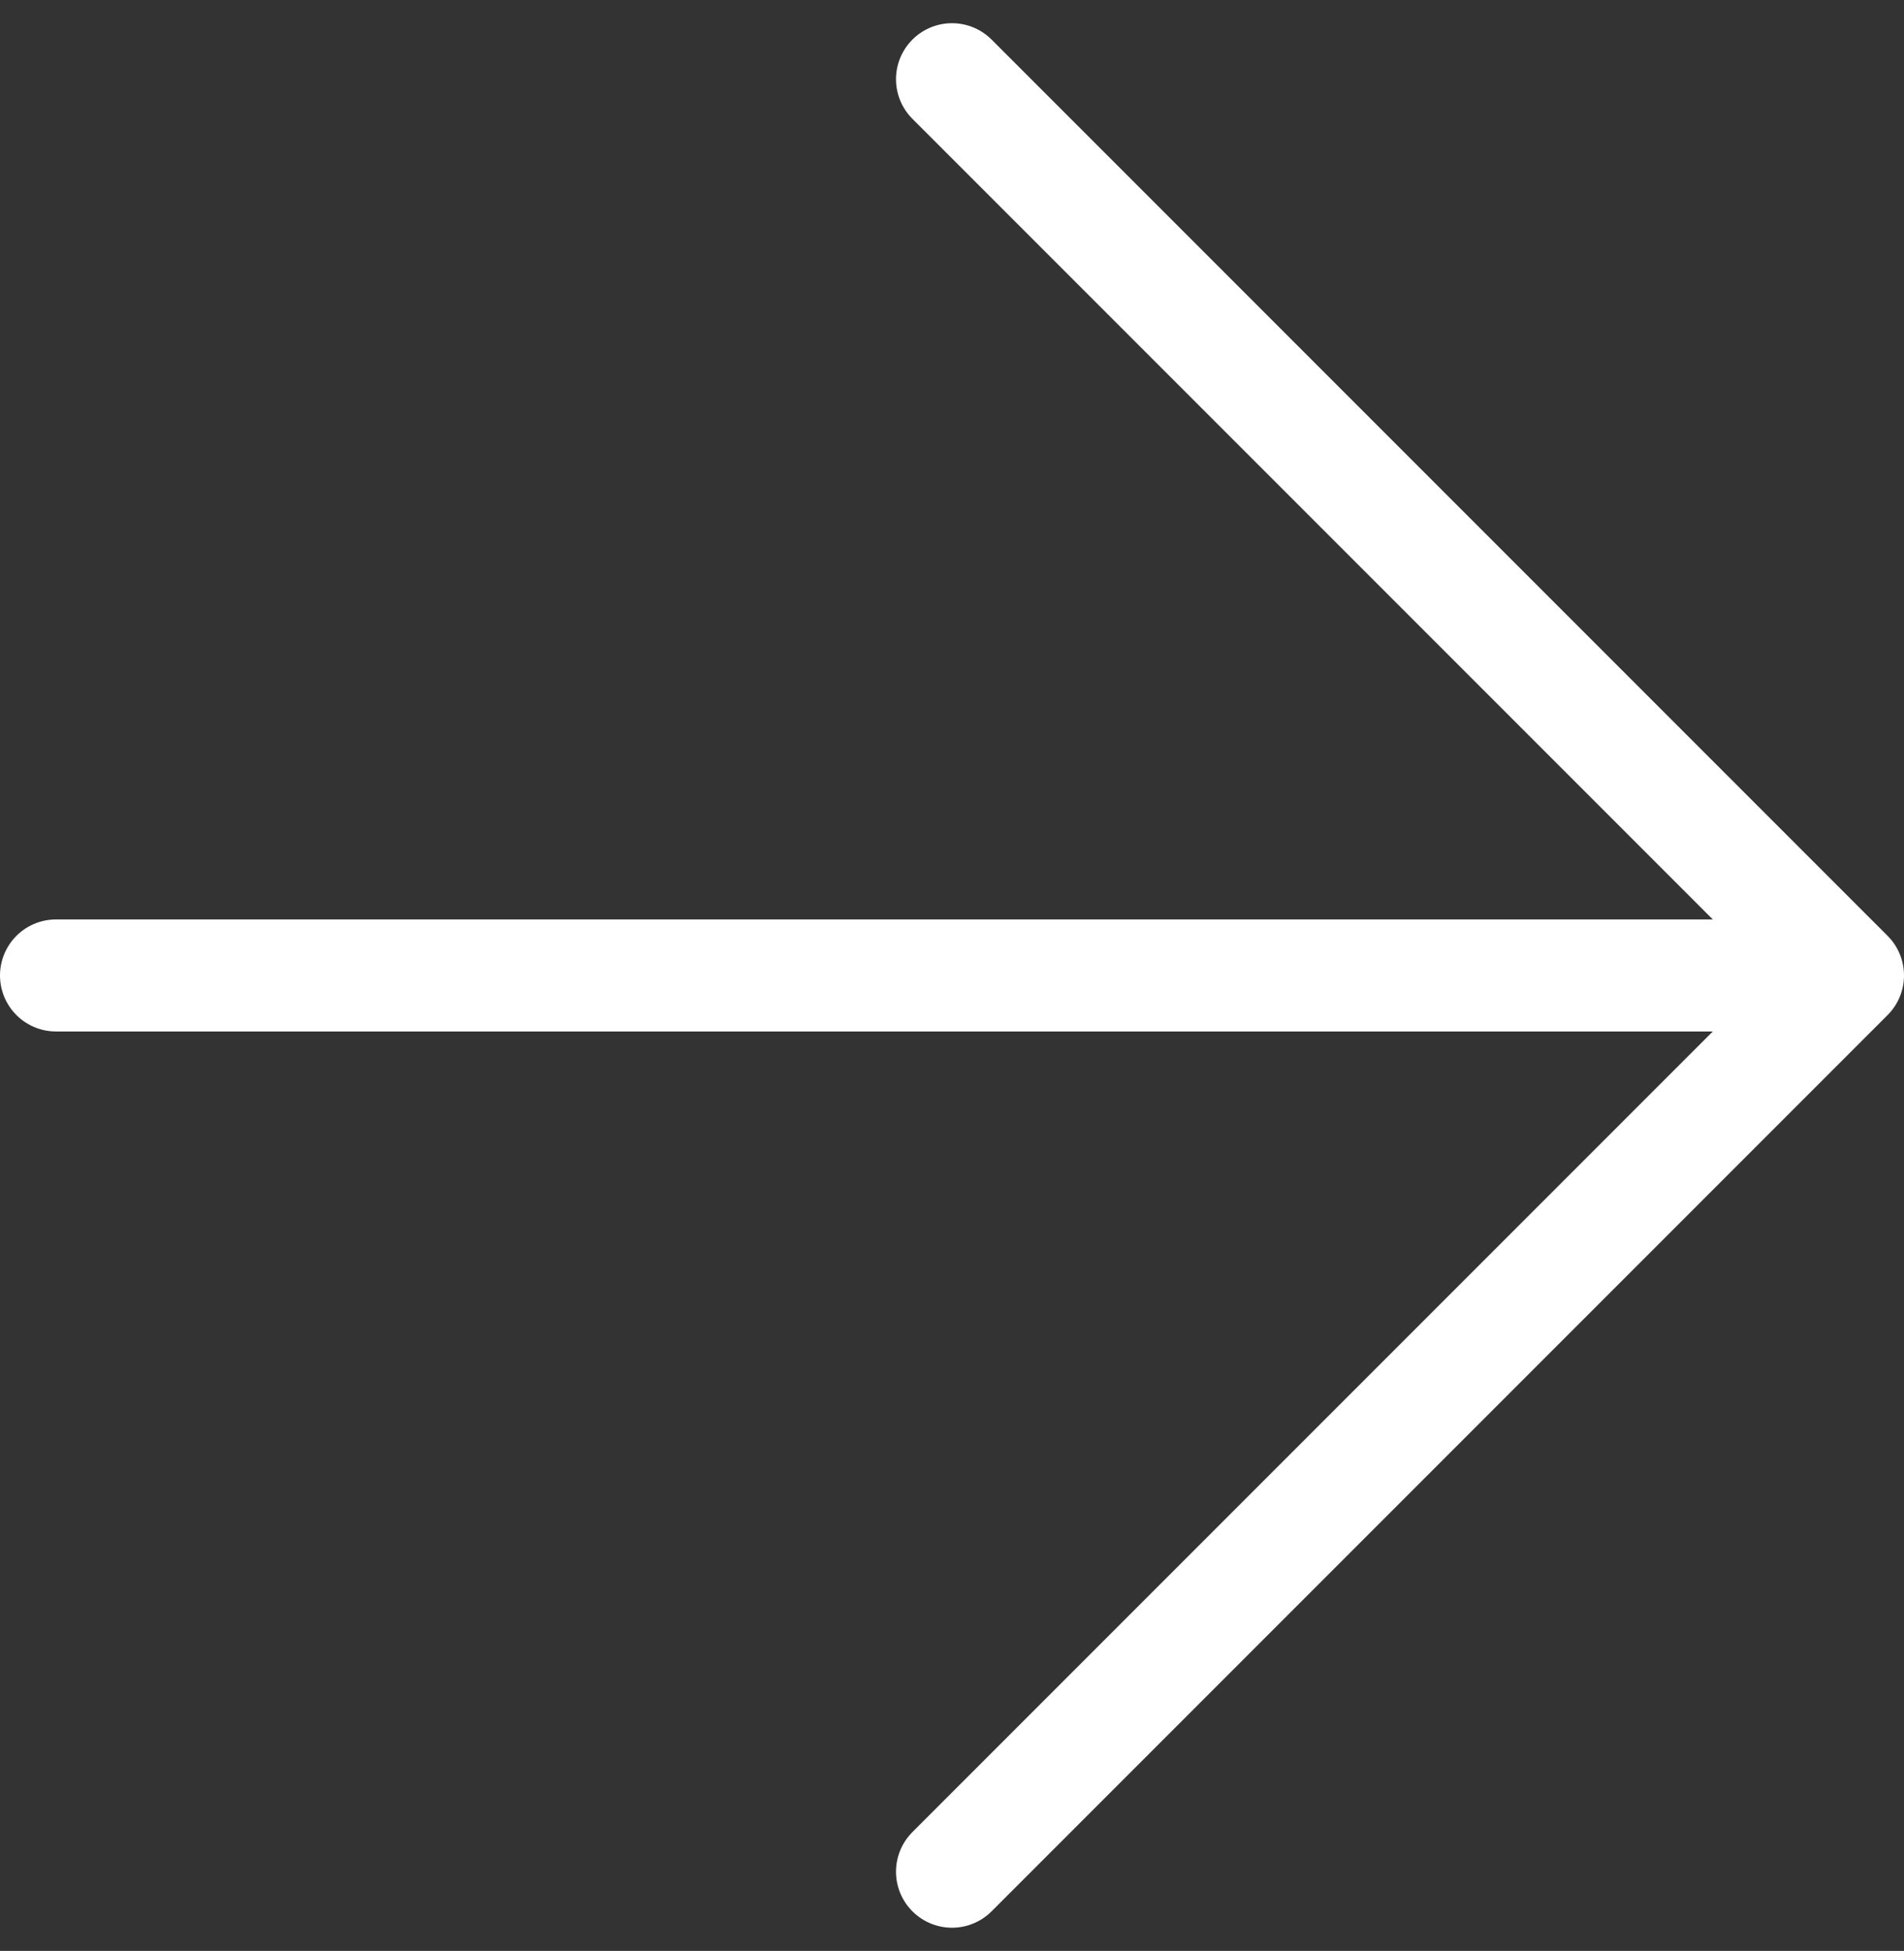
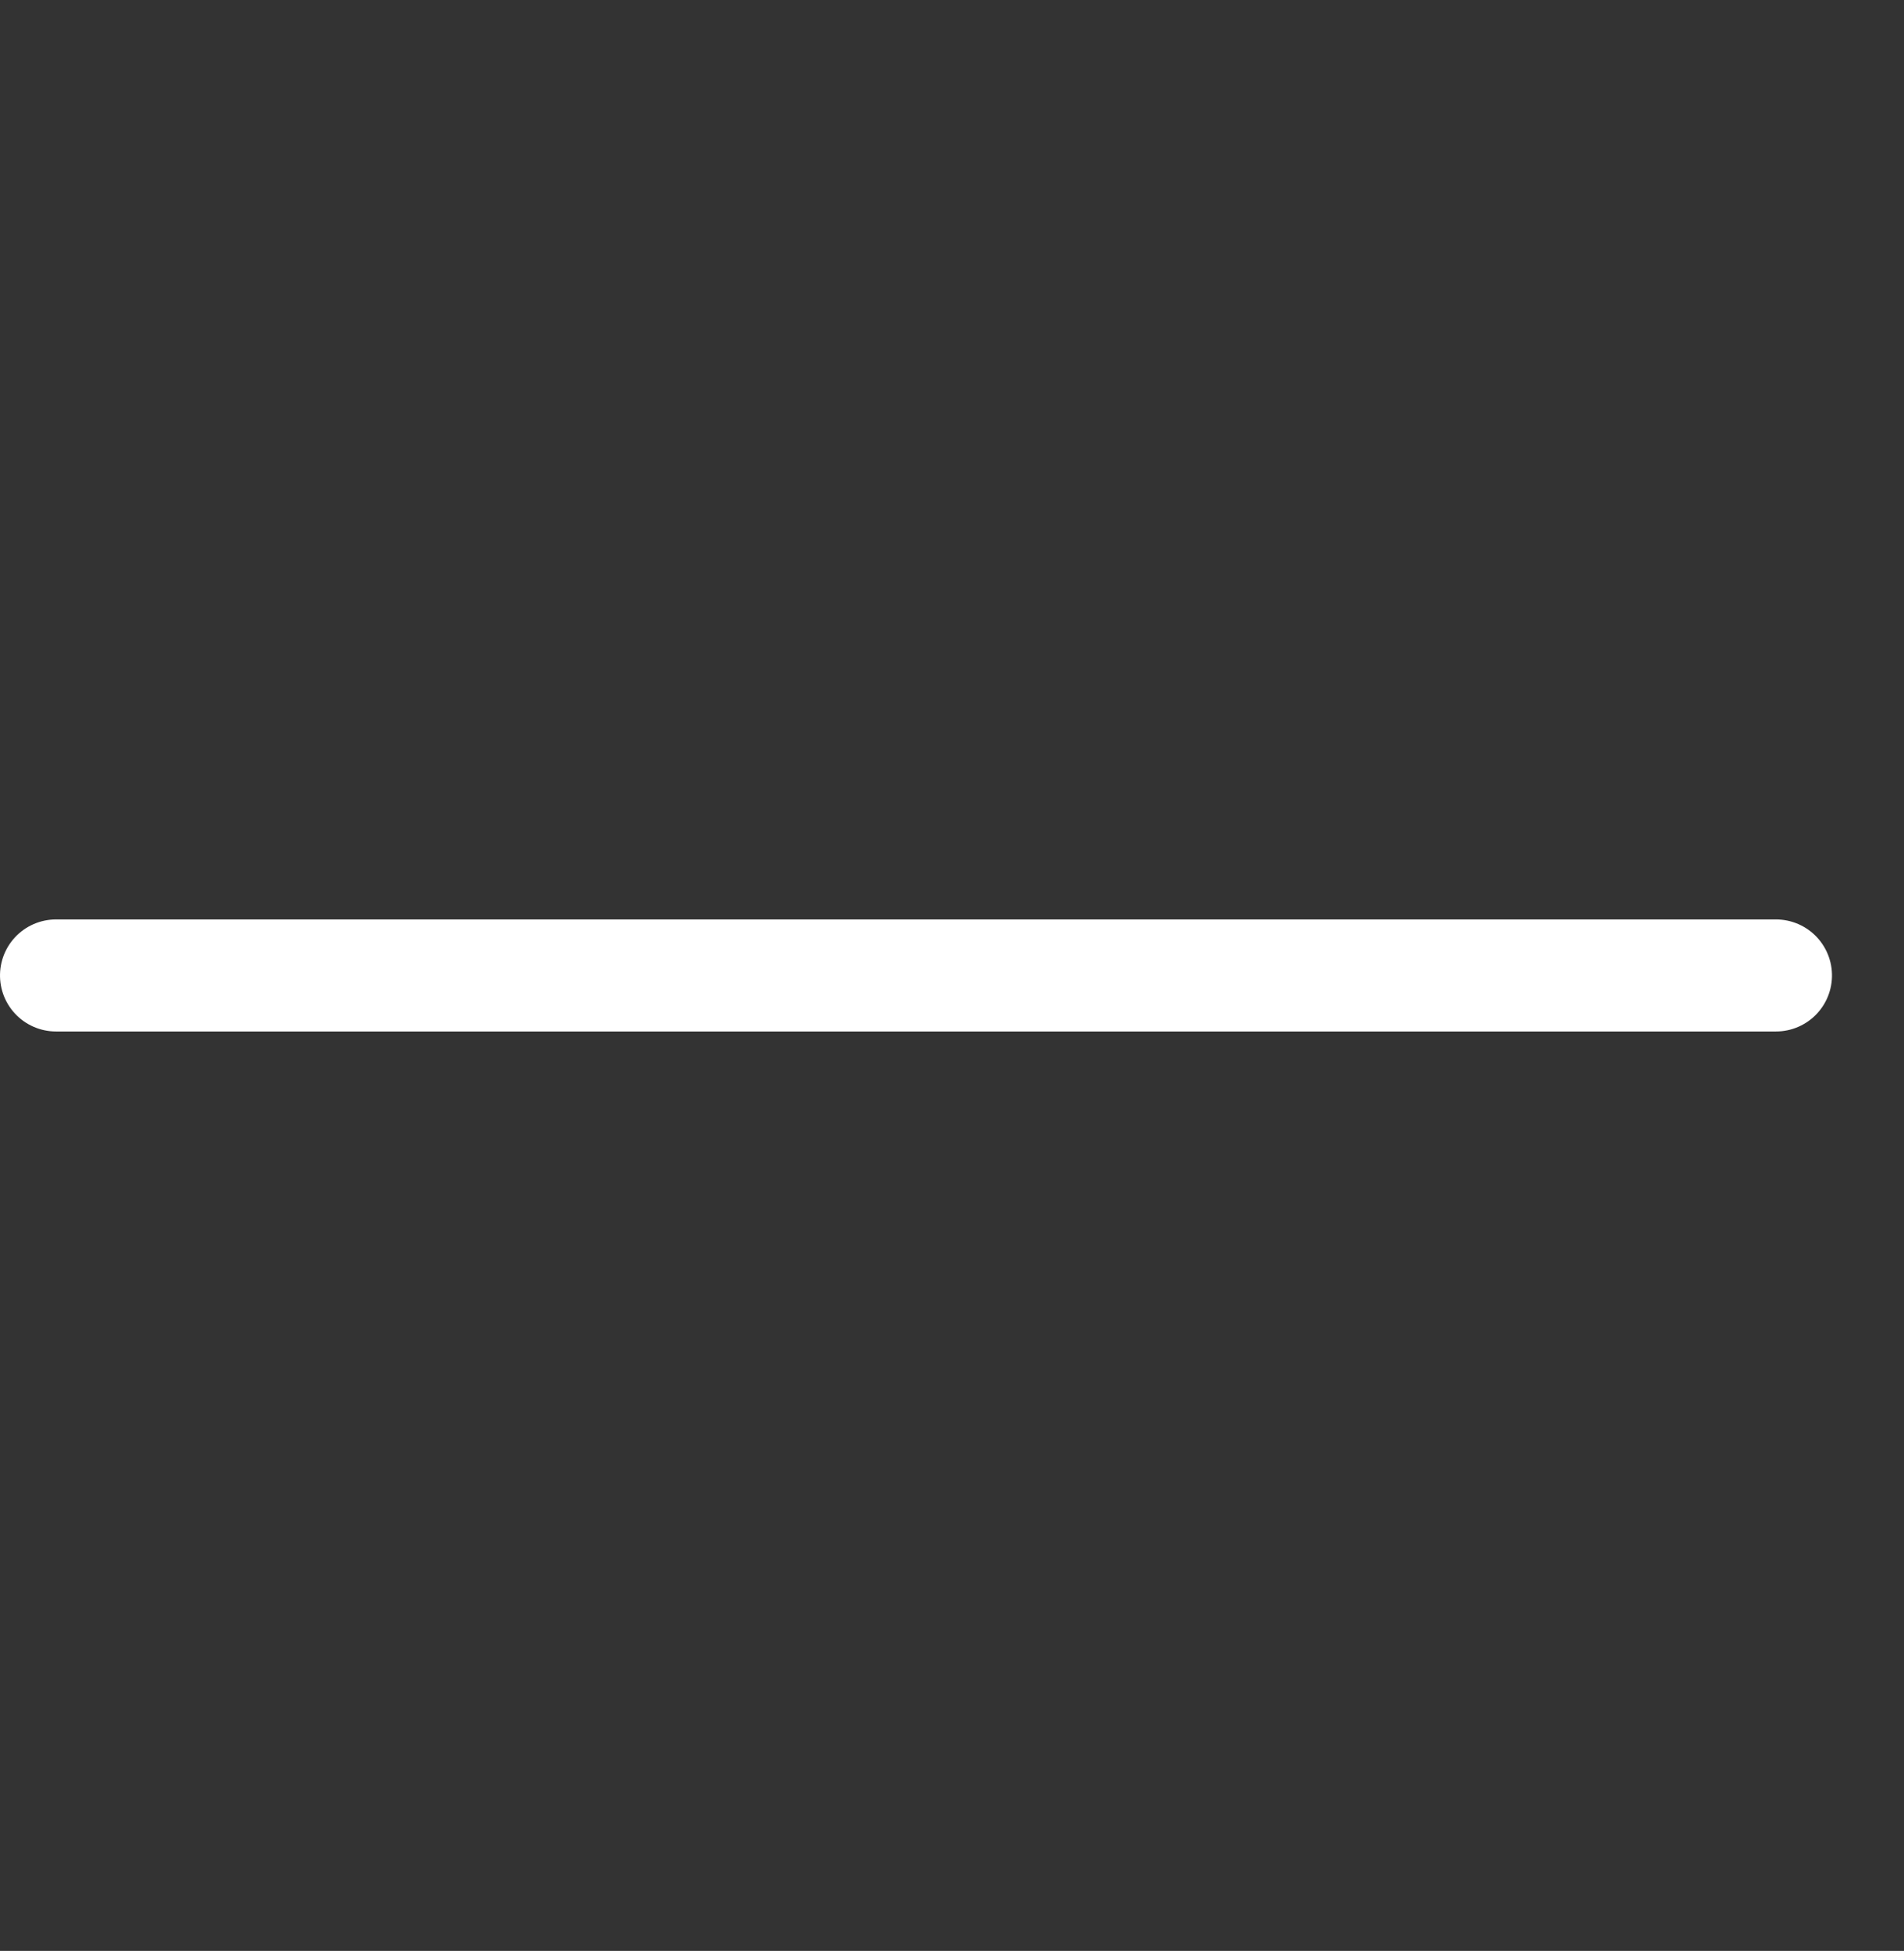
<svg xmlns="http://www.w3.org/2000/svg" width="17" height="17.414" viewBox="0 0 17 17.414">
  <rect x="0" y="0" width="17" height="17.414" fill="#333333" stroke="none" />
  <g id="Group_21285" data-name="Group 21285" transform="translate(-708.857 58.707) rotate(-90)">
-     <path id="Path_5047" data-name="Path 5047" d="M1476.925,718l8,8,8-8" transform="translate(-1434.925 -0.643)" fill="none" stroke="#fff" stroke-linecap="round" stroke-linejoin="round" stroke-width="1" />
    <path id="Path_5048" data-name="Path 5048" d="M1486.828,704.357v15.357" transform="translate(-1436.828 5)" fill="none" stroke="#fff" stroke-linecap="round" stroke-width="1" />
  </g>
</svg>